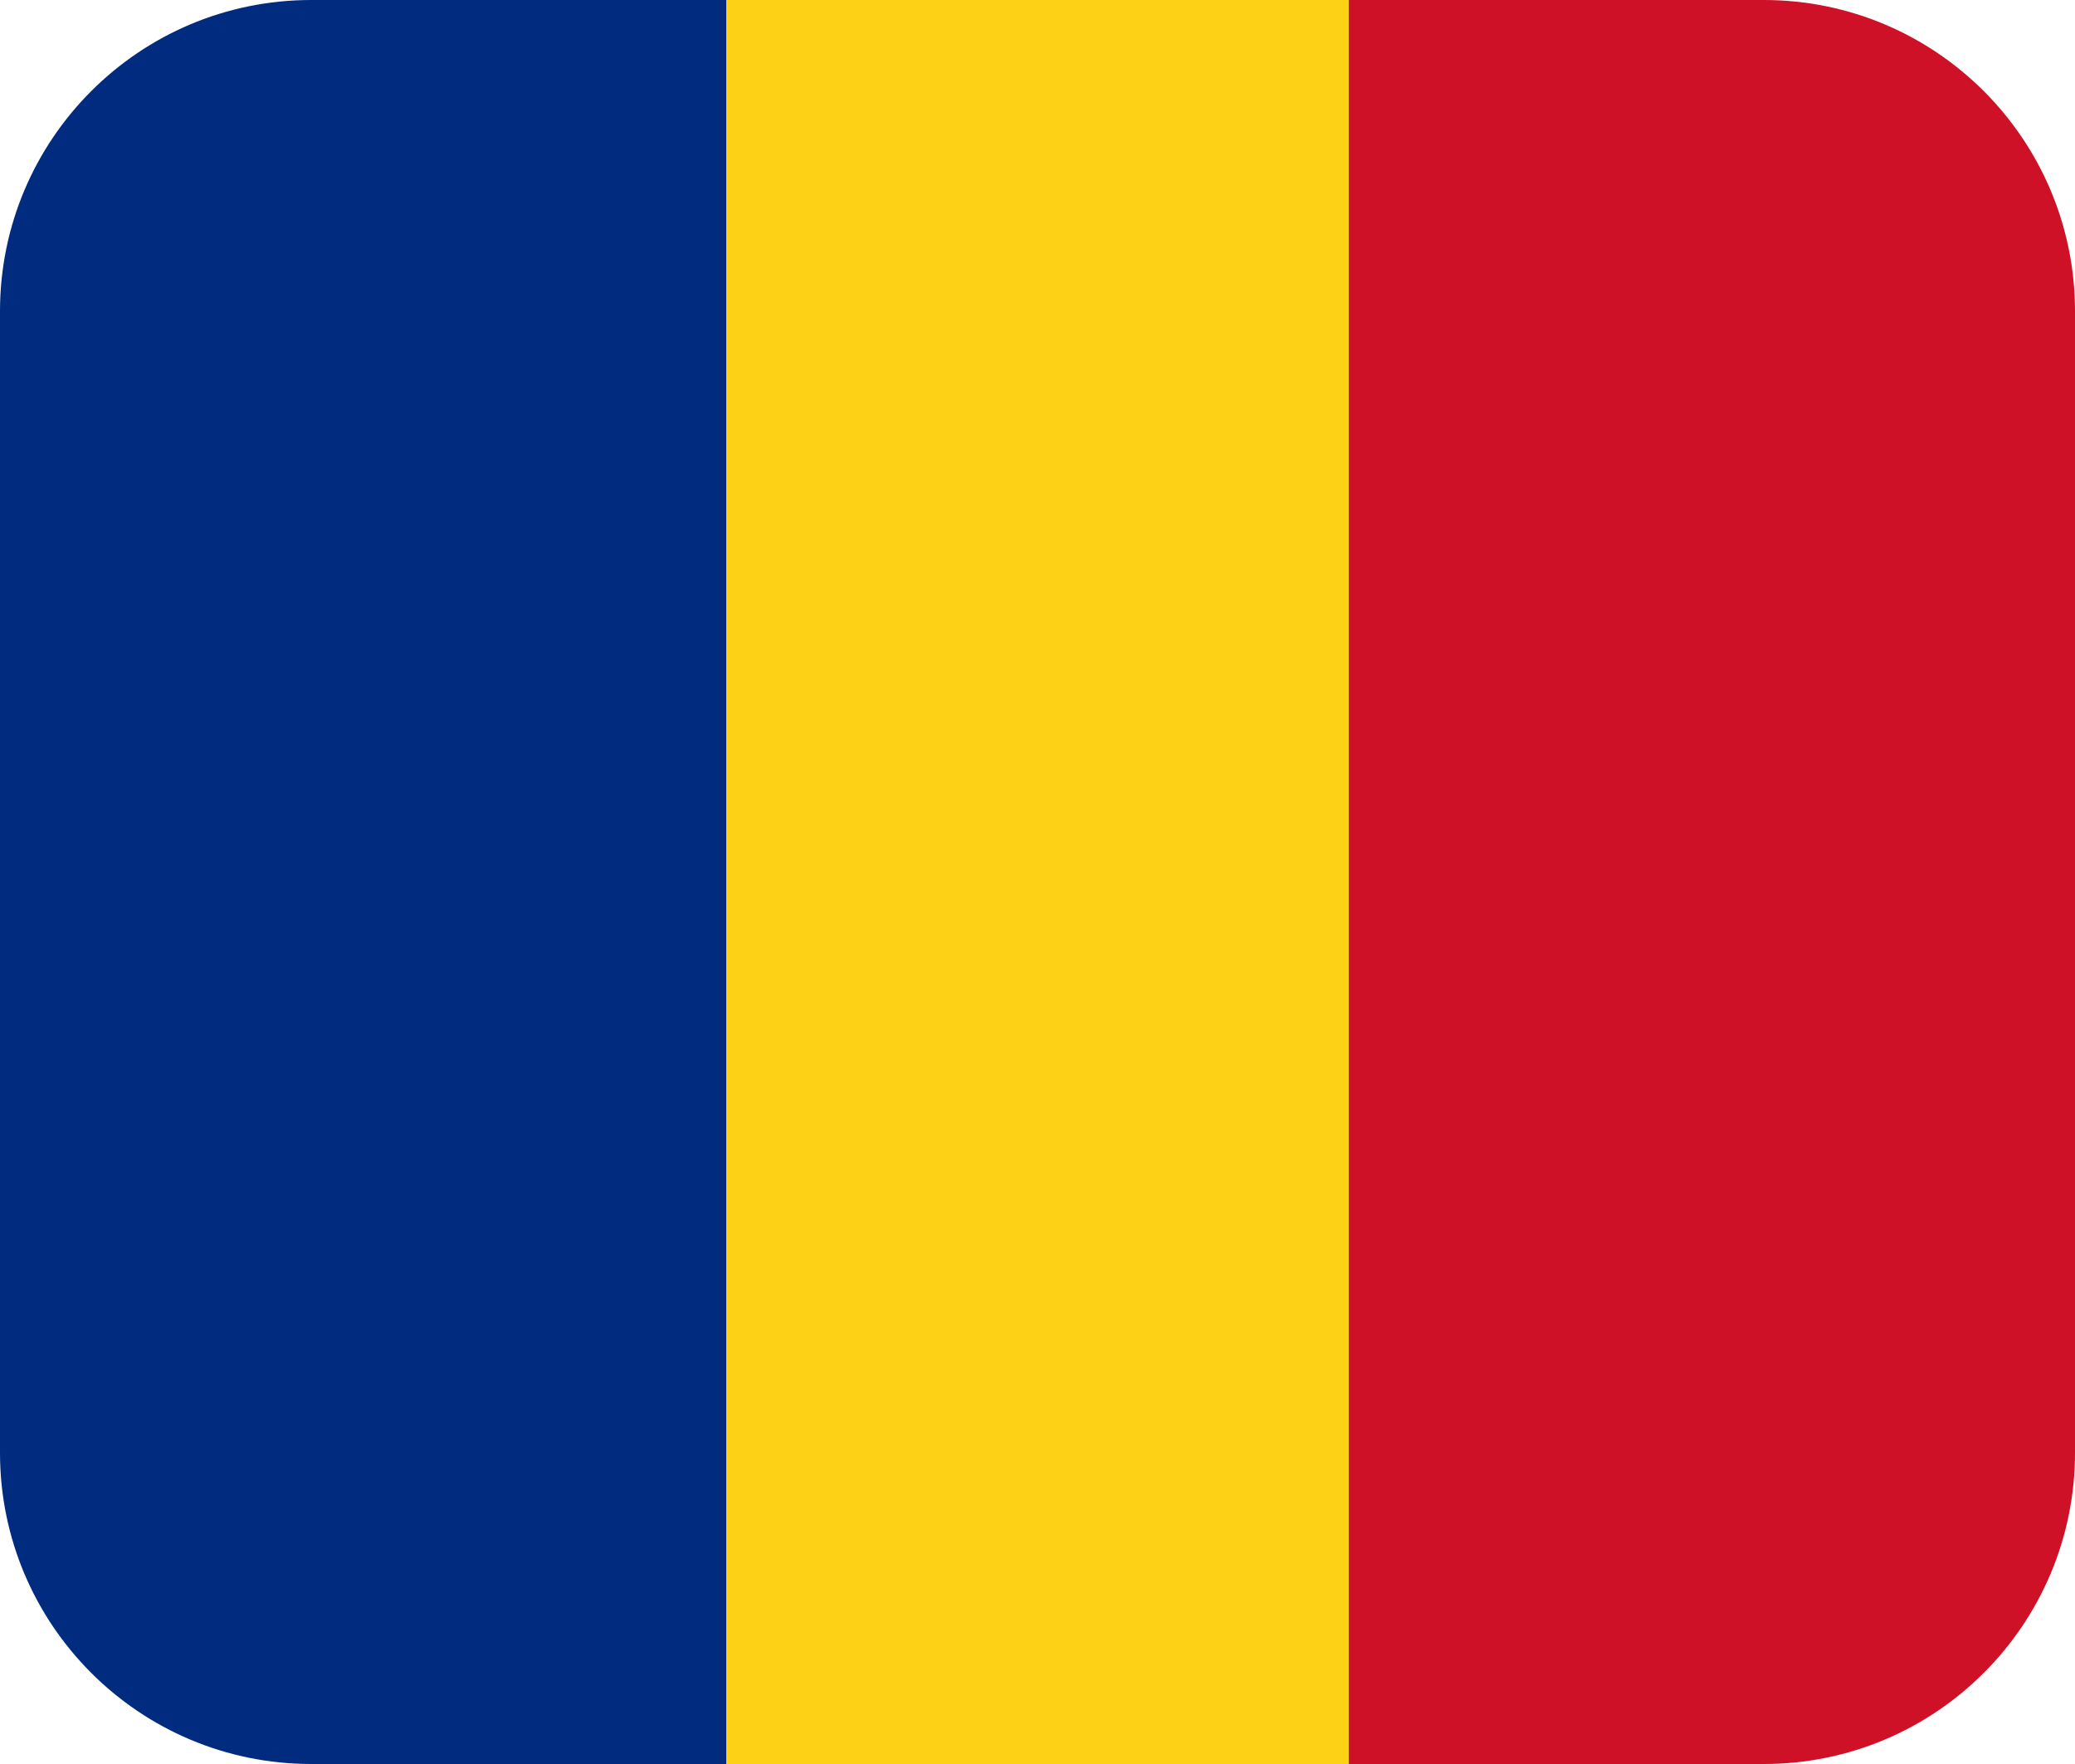
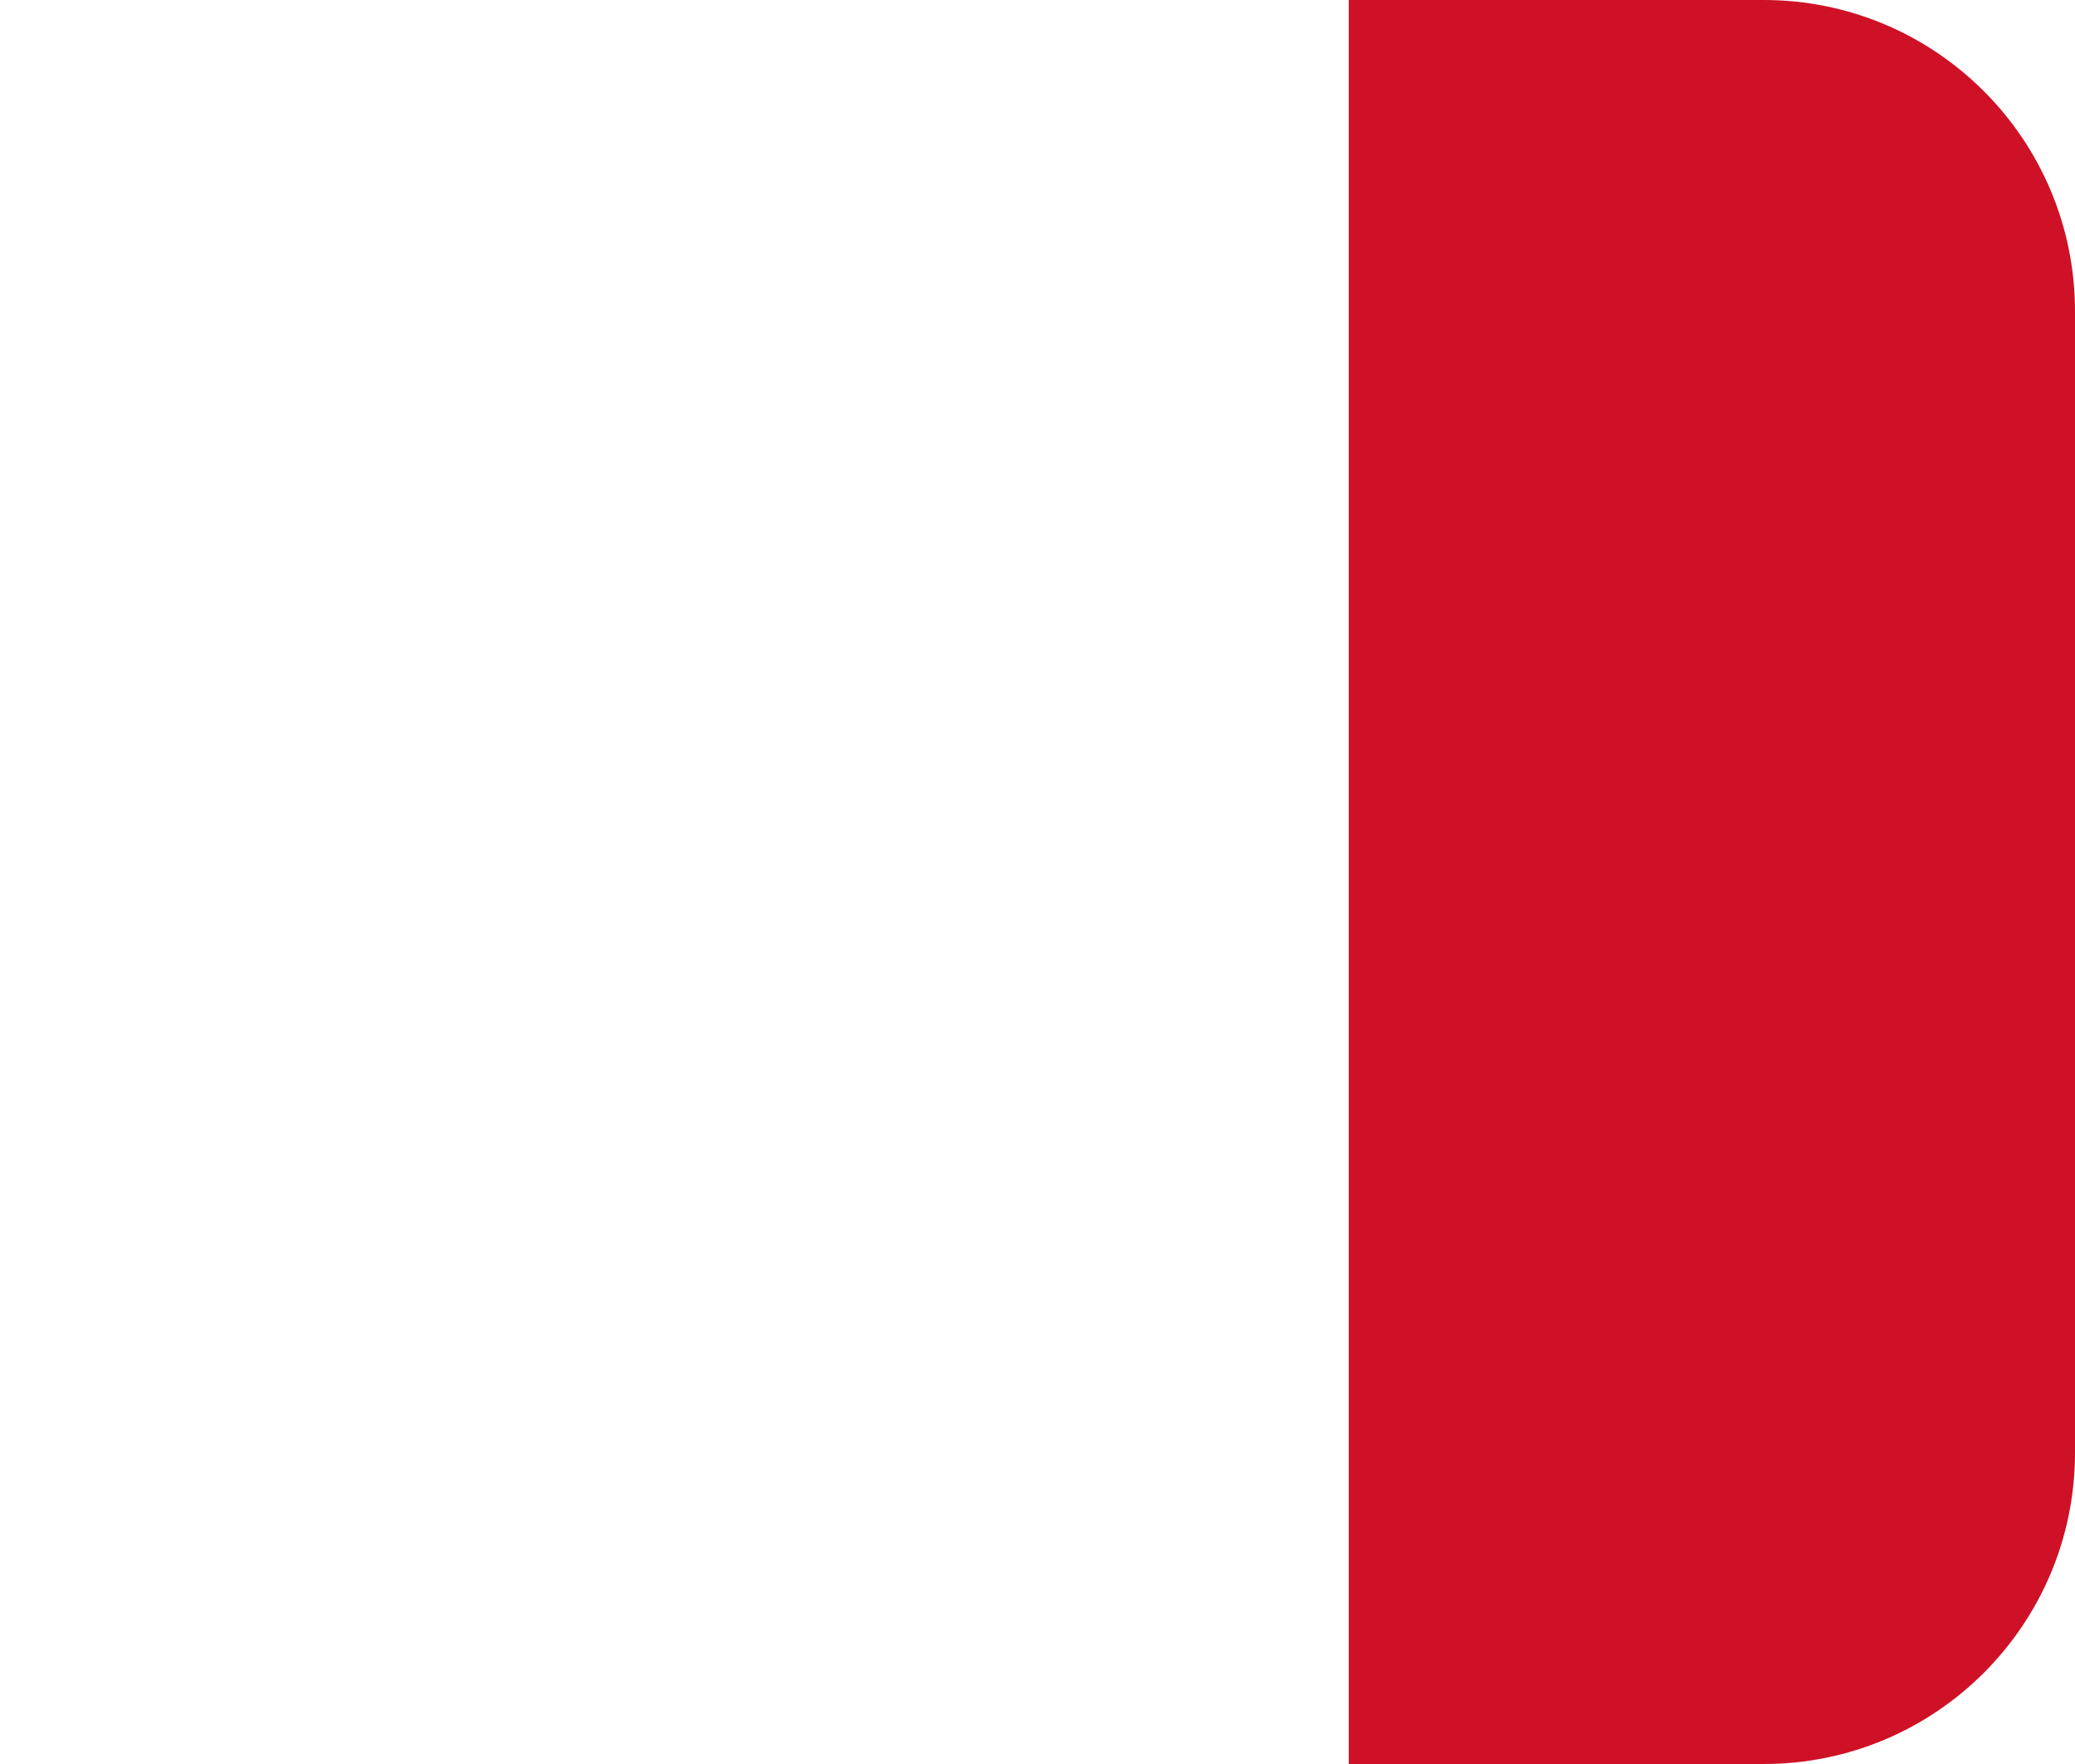
<svg xmlns="http://www.w3.org/2000/svg" width="20" height="17" viewBox="0 0 20 17" fill="none">
-   <path d="M7 0H3C1.343 0 0 1.343 0 3V14C0 15.657 1.343 17 3 17H7V0Z" fill="#002B7F" />
-   <path d="M13 0H7V17H13V0Z" fill="#FCD116" />
  <path d="M17 0H13V17H17C18.657 17 20 15.657 20 14V3C20 1.343 18.657 0 17 0Z" fill="#CE1126" />
</svg>